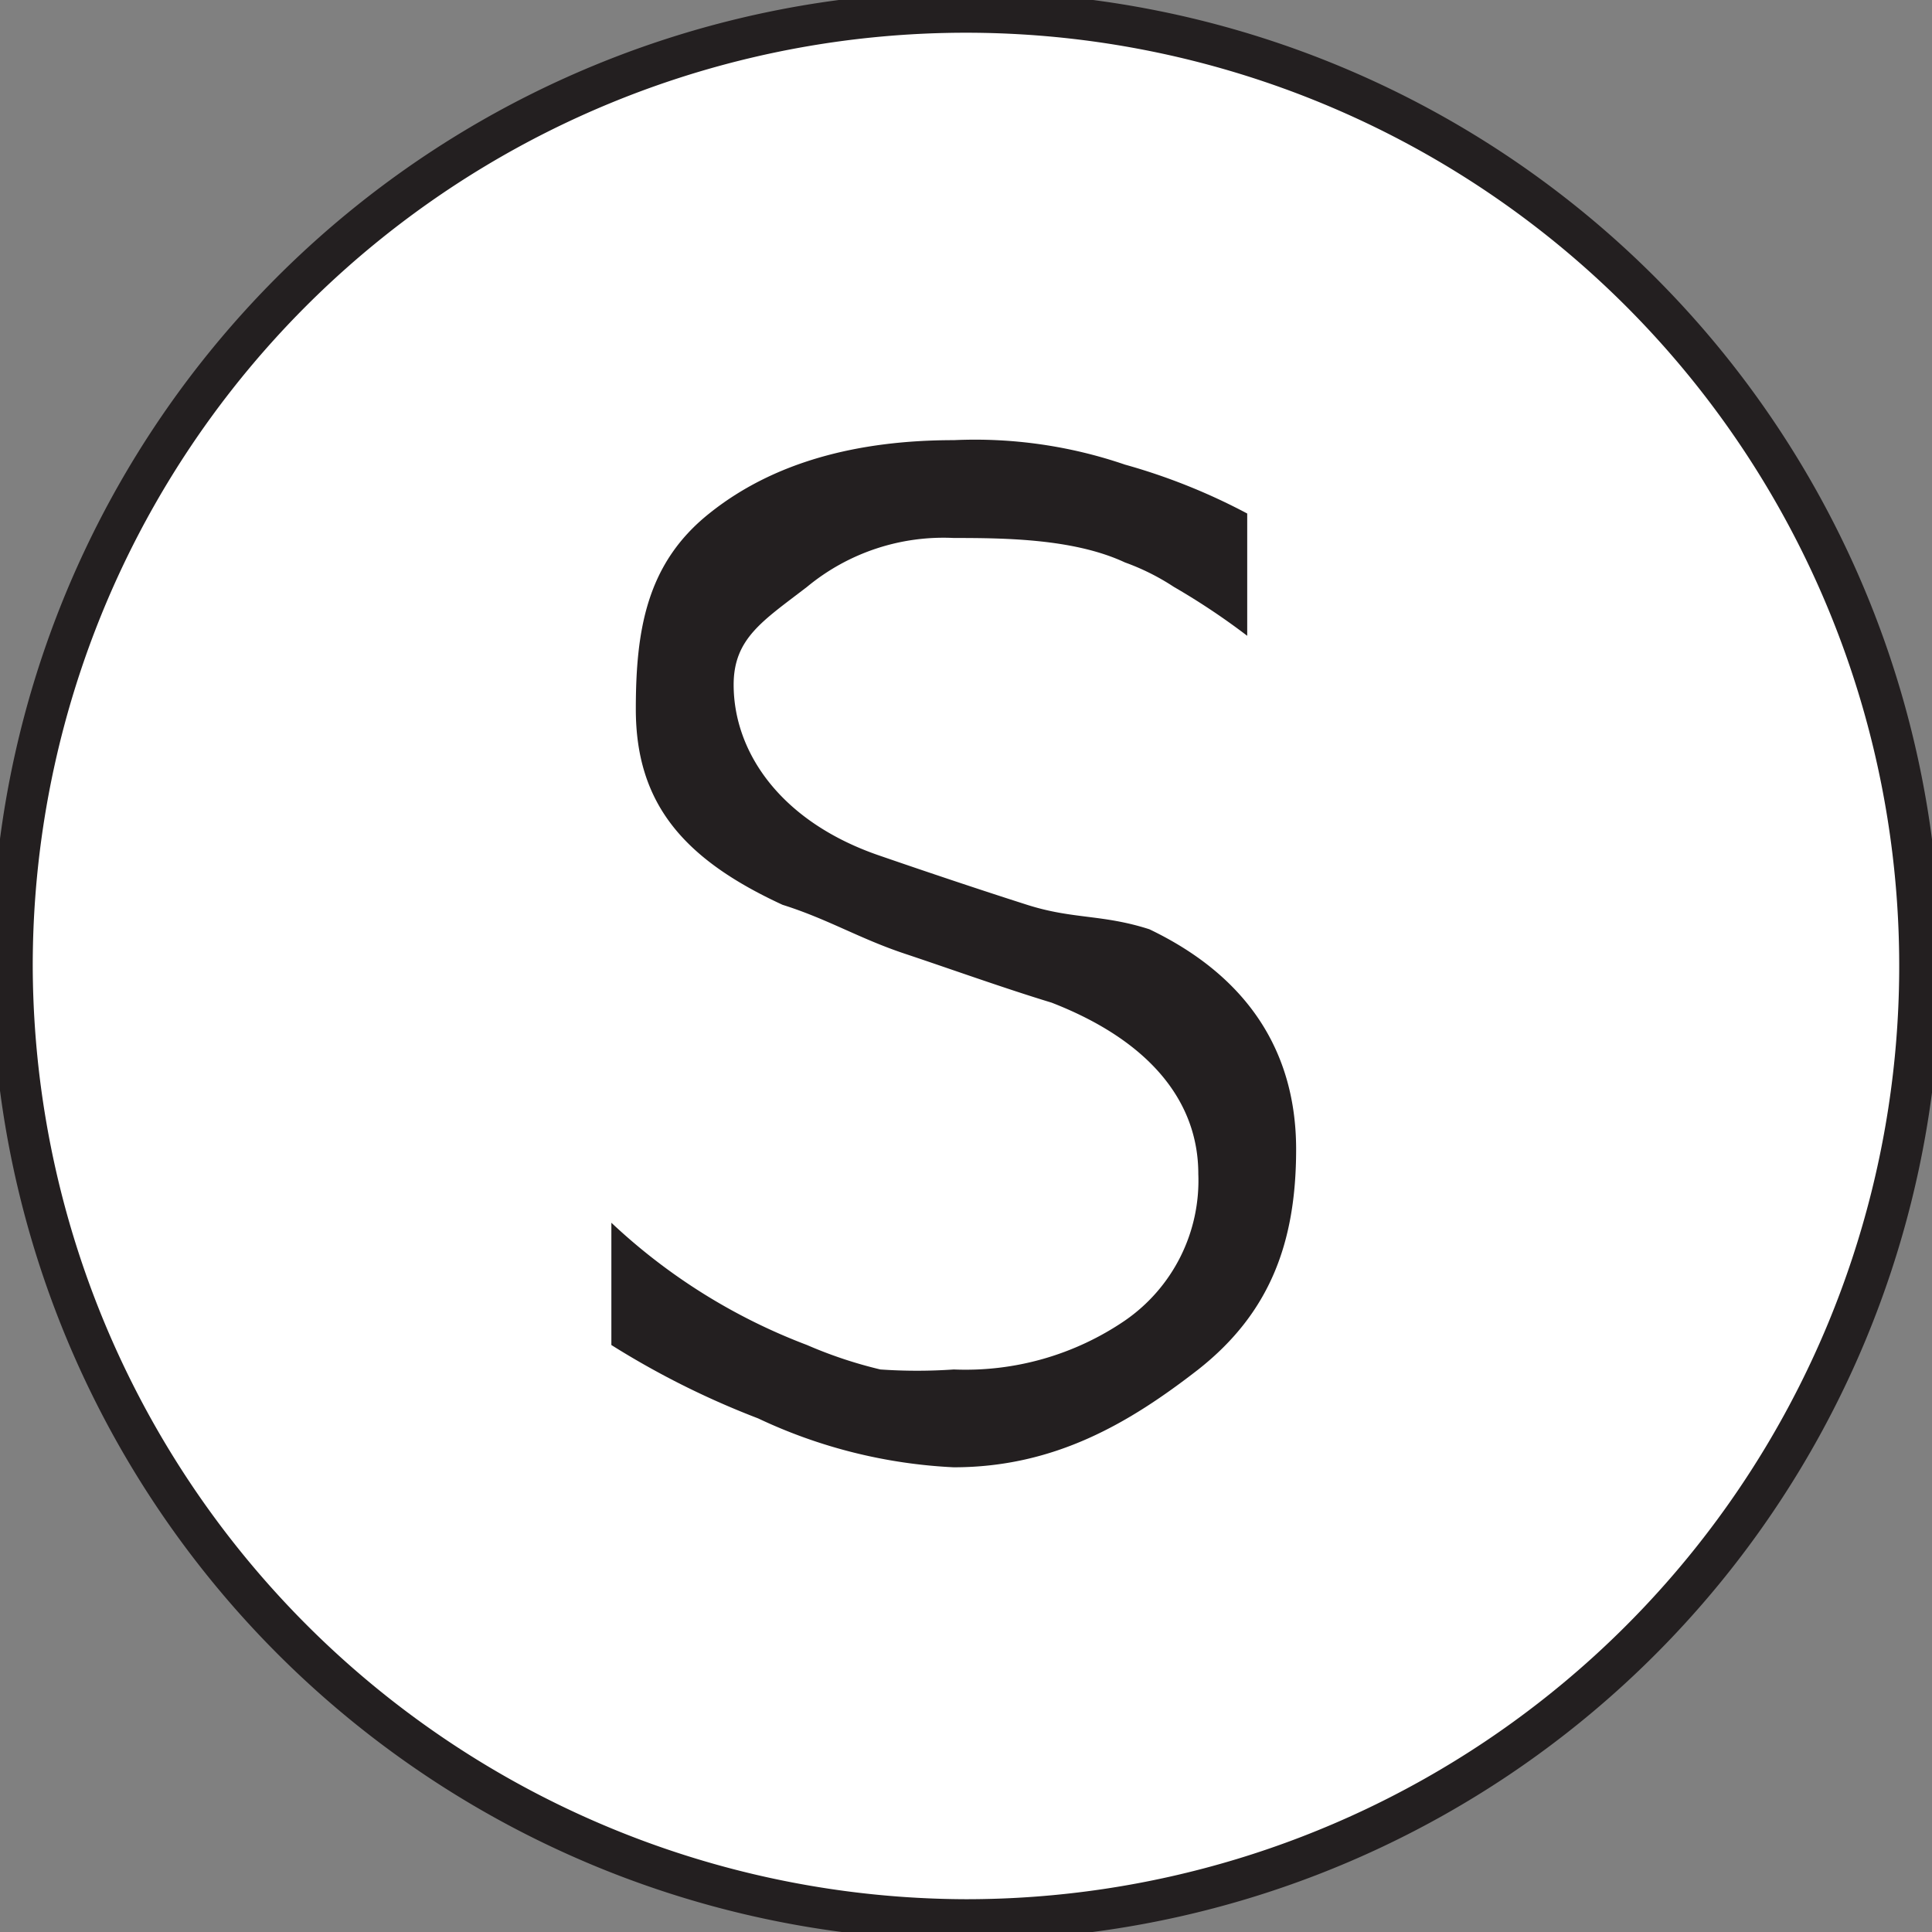
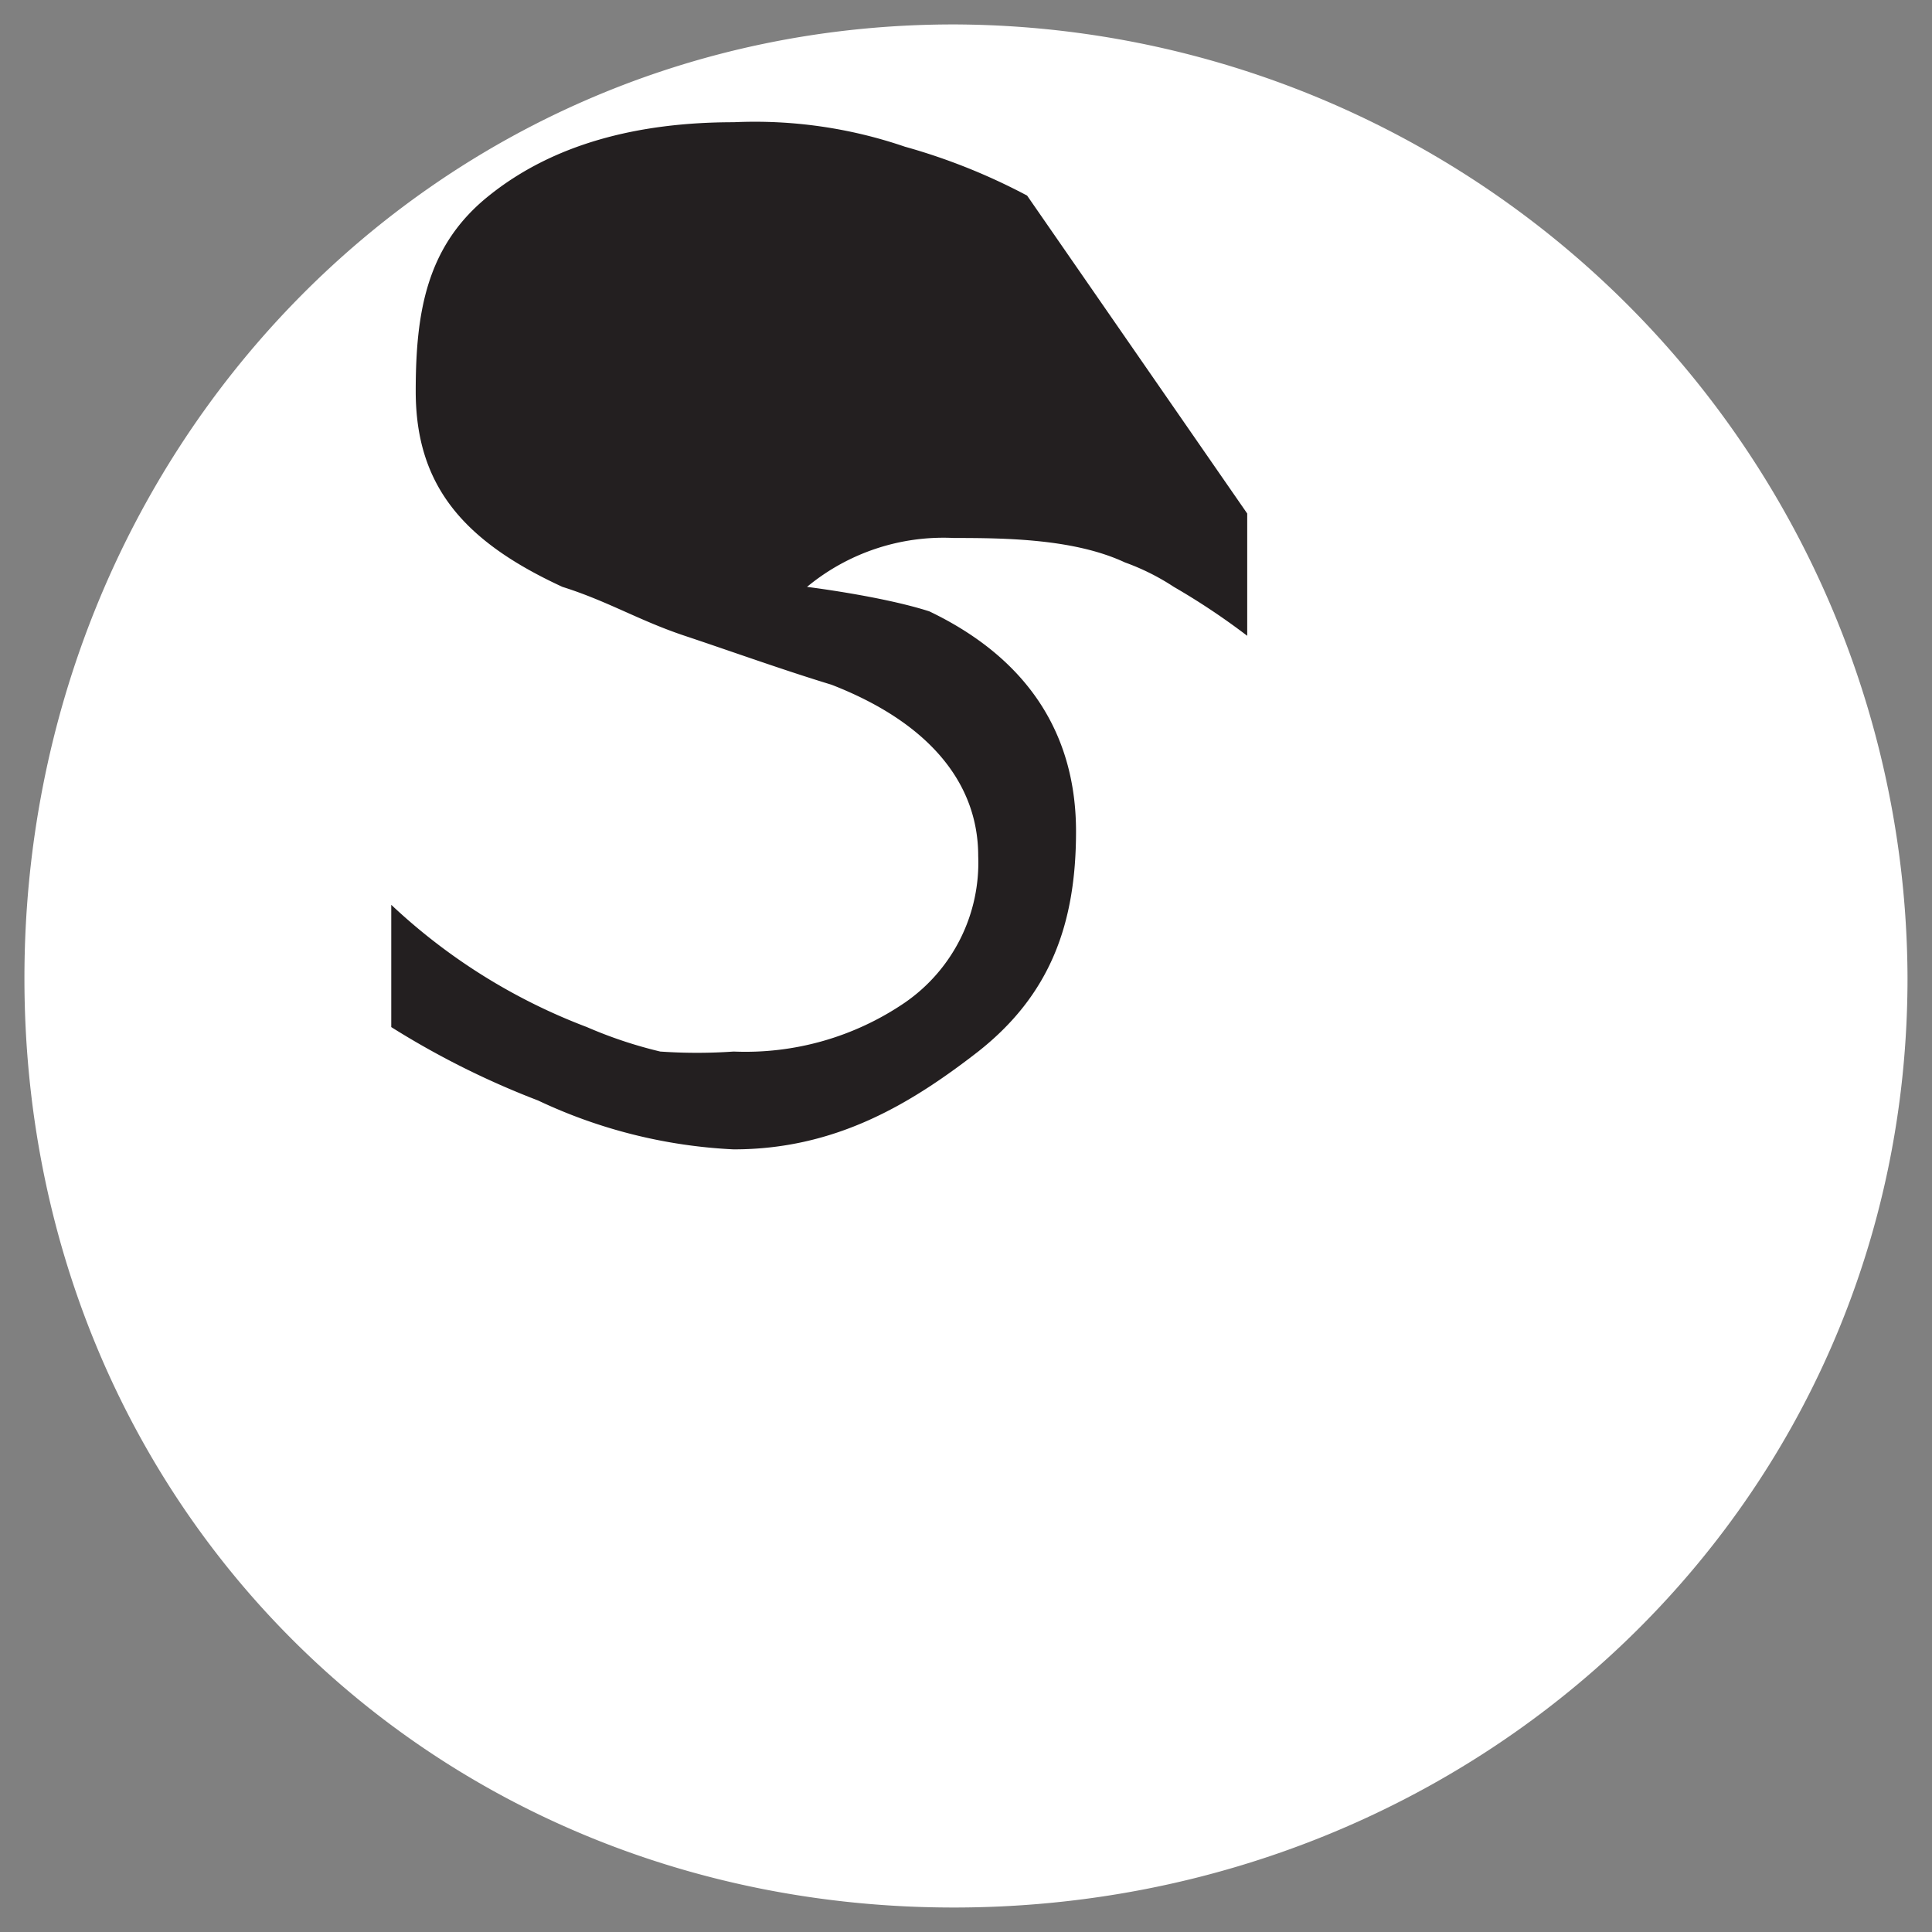
<svg xmlns="http://www.w3.org/2000/svg" width="79" height="79" viewBox="0 0 79 79">
  <rect x="0" y="0" width="79" height="79" fill="#808080" stroke="none" />
  <defs>
    <clipPath id="clip-path">
      <rect id="사각형_999" data-name="사각형 999" width="79" height="79" transform="translate(0 -0.055)" fill="none" />
    </clipPath>
  </defs>
  <g id="그룹_1228" data-name="그룹 1228" transform="translate(0 0.055)">
    <g id="그룹_1227" data-name="그룹 1227" clip-path="url(#clip-path)">
      <path id="패스_2822" data-name="패스 2822" d="M39.3,78.245c21.455,0,39-16.545,39-38a39.108,39.108,0,0,0-39-39c-21.455,0-38,17.545-38,39s16.545,38,38,38" transform="translate(-0.301 -0.301)" fill="#fff" />
-       <path id="패스_2823" data-name="패스 2823" d="M65.192,30.8v5a28.465,28.465,0,0,0-3-2,9.434,9.434,0,0,0-2-1c-2.071-.966-4.861-1-7-1a8.753,8.753,0,0,0-6,2c-1.795,1.382-3,2.1-3,4,0,2.762,1.927,5.62,6,7,1.9.656,4.119,1.4,6,2s3.067.379,5,1c4.107,1.967,6,5.1,6,9,0,3.8-1.067,6.687-4,9-2.8,2.175-5.858,4-10,4a21.033,21.033,0,0,1-8-2,34.4,34.4,0,0,1-6-3v-5a24.135,24.135,0,0,0,8,5,17.958,17.958,0,0,0,3,1,21.77,21.77,0,0,0,3,0,11.56,11.56,0,0,0,7-2,6.951,6.951,0,0,0,3-6c0-2.968-2-5.447-6-7-1.933-.587-4.136-1.379-6-2s-3.137-1.413-5-2c-4.038-1.863-6-4.134-6-8,0-3.244.445-5.963,3-8,2.623-2.105,6.065-3,10-3a18.934,18.934,0,0,1,7,1,24.935,24.935,0,0,1,5,2" transform="translate(-14.193 -9.857)" fill="#231f20" />
-       <path id="패스_2824" data-name="패스 2824" d="M39.8,78.745a39,39,0,1,0-39-39A39.108,39.108,0,0,0,39.8,78.745Z" transform="translate(-0.301 -0.301)" fill="none" stroke="#231f20" stroke-width="1.679" />
+       <path id="패스_2823" data-name="패스 2823" d="M65.192,30.8v5a28.465,28.465,0,0,0-3-2,9.434,9.434,0,0,0-2-1c-2.071-.966-4.861-1-7-1a8.753,8.753,0,0,0-6,2s3.067.379,5,1c4.107,1.967,6,5.1,6,9,0,3.8-1.067,6.687-4,9-2.8,2.175-5.858,4-10,4a21.033,21.033,0,0,1-8-2,34.4,34.4,0,0,1-6-3v-5a24.135,24.135,0,0,0,8,5,17.958,17.958,0,0,0,3,1,21.77,21.77,0,0,0,3,0,11.56,11.56,0,0,0,7-2,6.951,6.951,0,0,0,3-6c0-2.968-2-5.447-6-7-1.933-.587-4.136-1.379-6-2s-3.137-1.413-5-2c-4.038-1.863-6-4.134-6-8,0-3.244.445-5.963,3-8,2.623-2.105,6.065-3,10-3a18.934,18.934,0,0,1,7,1,24.935,24.935,0,0,1,5,2" transform="translate(-14.193 -9.857)" fill="#231f20" />
    </g>
  </g>
</svg>